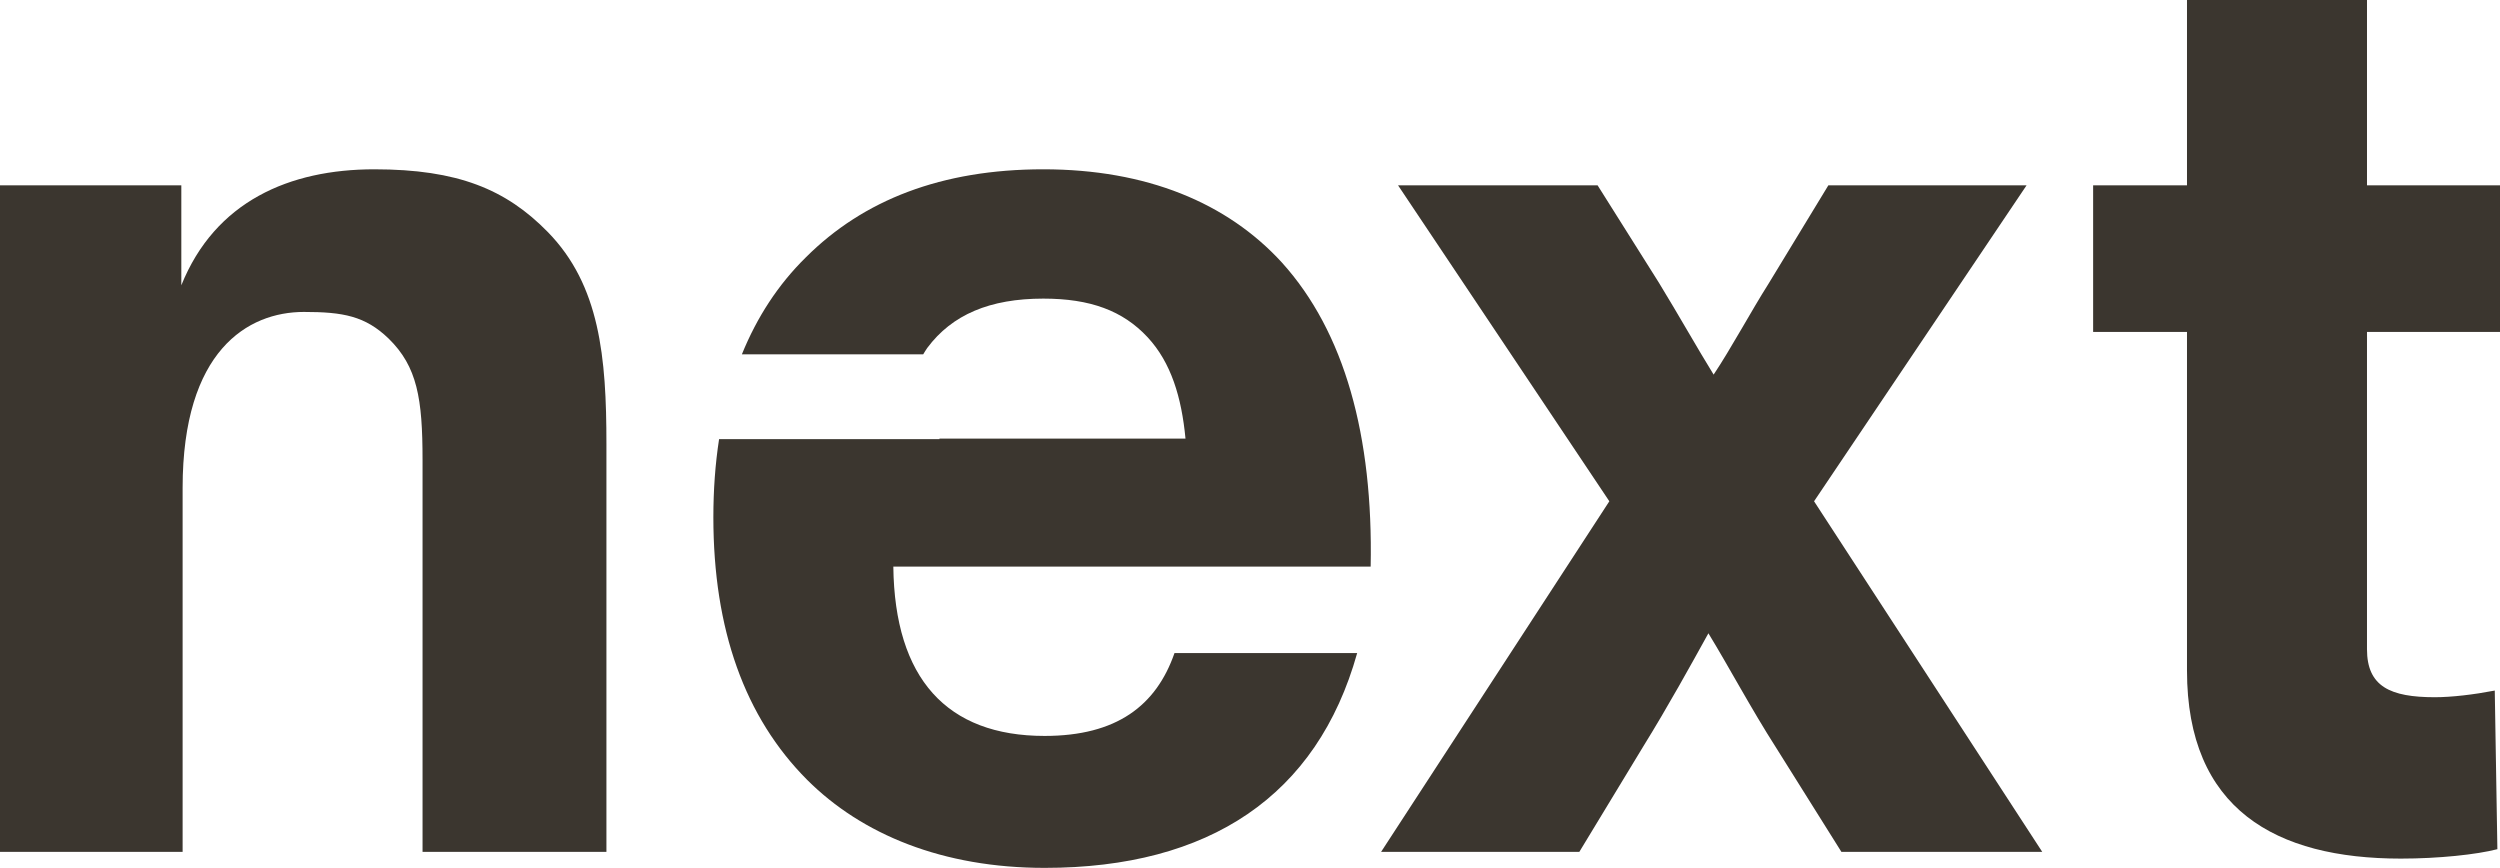
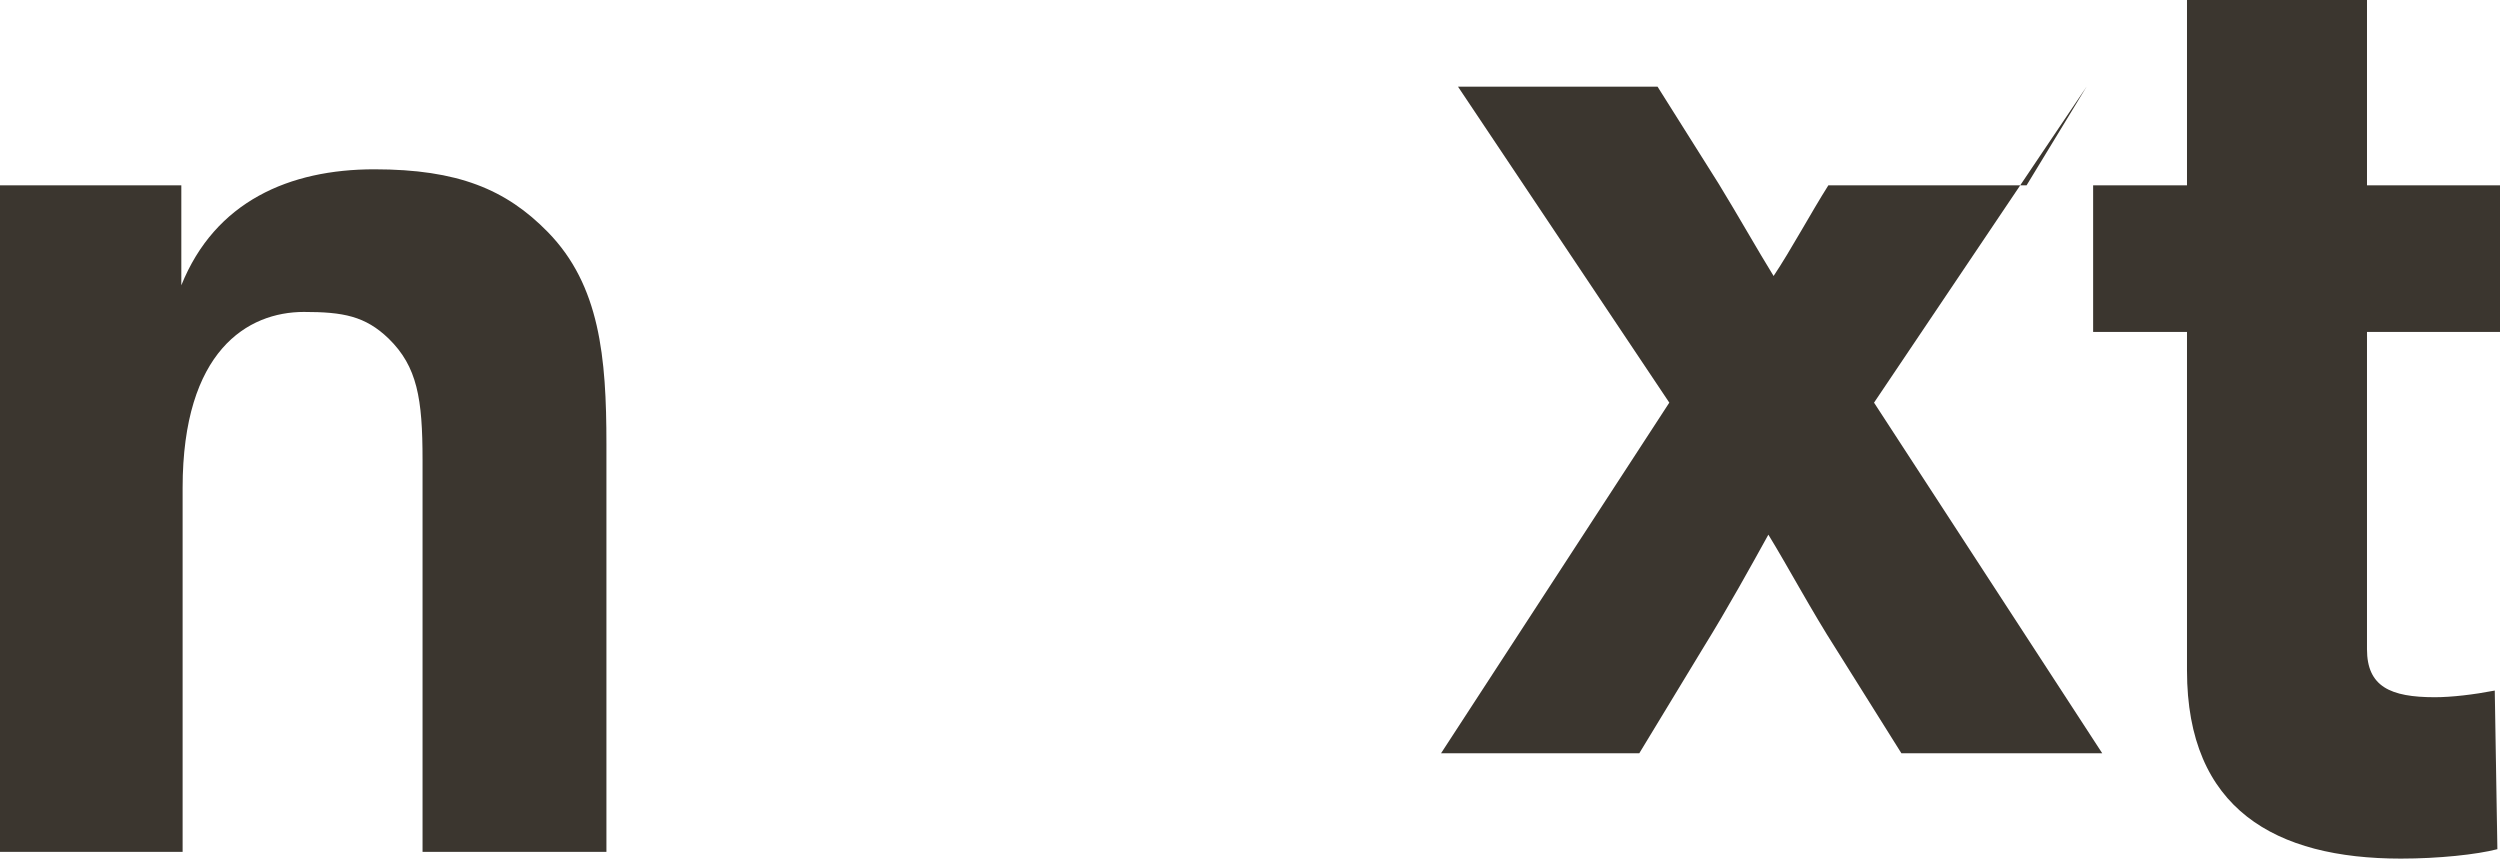
<svg xmlns="http://www.w3.org/2000/svg" version="1.2" viewBox="0 0 166.331 57.742">
  <g>
    <g id="Ebene_1">
-       <path d="M69.413,11.264c-6.767,0-11.973,2.041-15.792,5.852-1.854,1.821-3.262,3.995-4.262,6.459h12.063c.094-.139.17-.293.27-.425,1.65-2.218,4.166-3.283,7.721-3.283,3.124,0,5.294.8,6.943,2.574,1.562,1.685,2.256,3.992,2.518,6.74h-16.369v.037h-14.663c-.255,1.655-.38,3.391-.38,5.197,0,7.453,2.083,13.305,6.245,17.475,3.646,3.638,9.027,5.852,15.794,5.852,10.948,0,18.132-4.783,20.795-14.291h-12.154c-1.216,3.495-3.845,5.512-8.641,5.512-6.507,0-9.978-3.816-10.065-11.265h31.758c.173-8.696-1.735-15.612-5.901-20.226-3.646-3.99-9.023-6.208-15.88-6.208" fill="#3b362f" />
      <path d="M24.905,11.264c-5.641,0-10.589,2.13-12.841,7.717v-6.652H0v44.349h12.15v-24.216c0-9.134,4.336-11.708,8.068-11.708,2.603,0,4.079.266,5.641,1.775,1.906,1.864,2.254,3.992,2.254,8.071v26.078h12.234v-27.14c0-5.767-.432-10.557-3.903-14.104-2.778-2.838-5.988-4.17-11.539-4.17" fill="#3b362f" />
-       <path d="M134.834,12.329h-13.188l-3.99,6.562c-1.128,1.776-2.516,4.349-3.644,6.033-1.042-1.684-2.343-3.992-3.645-6.121l-4.076-6.474h-13.276l14.058,21.022-15.186,23.327h13.189l4.249-7.006c1.649-2.662,3.212-5.5,4.339-7.538,1.302,2.125,2.864,5.054,4.514,7.627l4.336,6.917h13.362l-15.182-23.327,14.14-21.022Z" fill="#3b362f" />
+       <path d="M134.834,12.329h-13.188c-1.128,1.776-2.516,4.349-3.644,6.033-1.042-1.684-2.343-3.992-3.645-6.121l-4.076-6.474h-13.276l14.058,21.022-15.186,23.327h13.189l4.249-7.006c1.649-2.662,3.212-5.5,4.339-7.538,1.302,2.125,2.864,5.054,4.514,7.627l4.336,6.917h13.362l-15.182-23.327,14.14-21.022Z" fill="#3b362f" />
      <path d="M166.331,22.086v-9.757h-8.849V0h-11.976v12.329h-6.245v9.757h6.245v22.529c0,9.227,5.901,12.51,14.228,12.51,2.518,0,5.035-.269,6.423-.626l-.174-10.554c-1.387.267-2.864.443-3.992.443-2.951,0-4.509-.708-4.509-3.19v-21.112h8.849Z" fill="#3b362f" />
    </g>
  </g>
</svg>